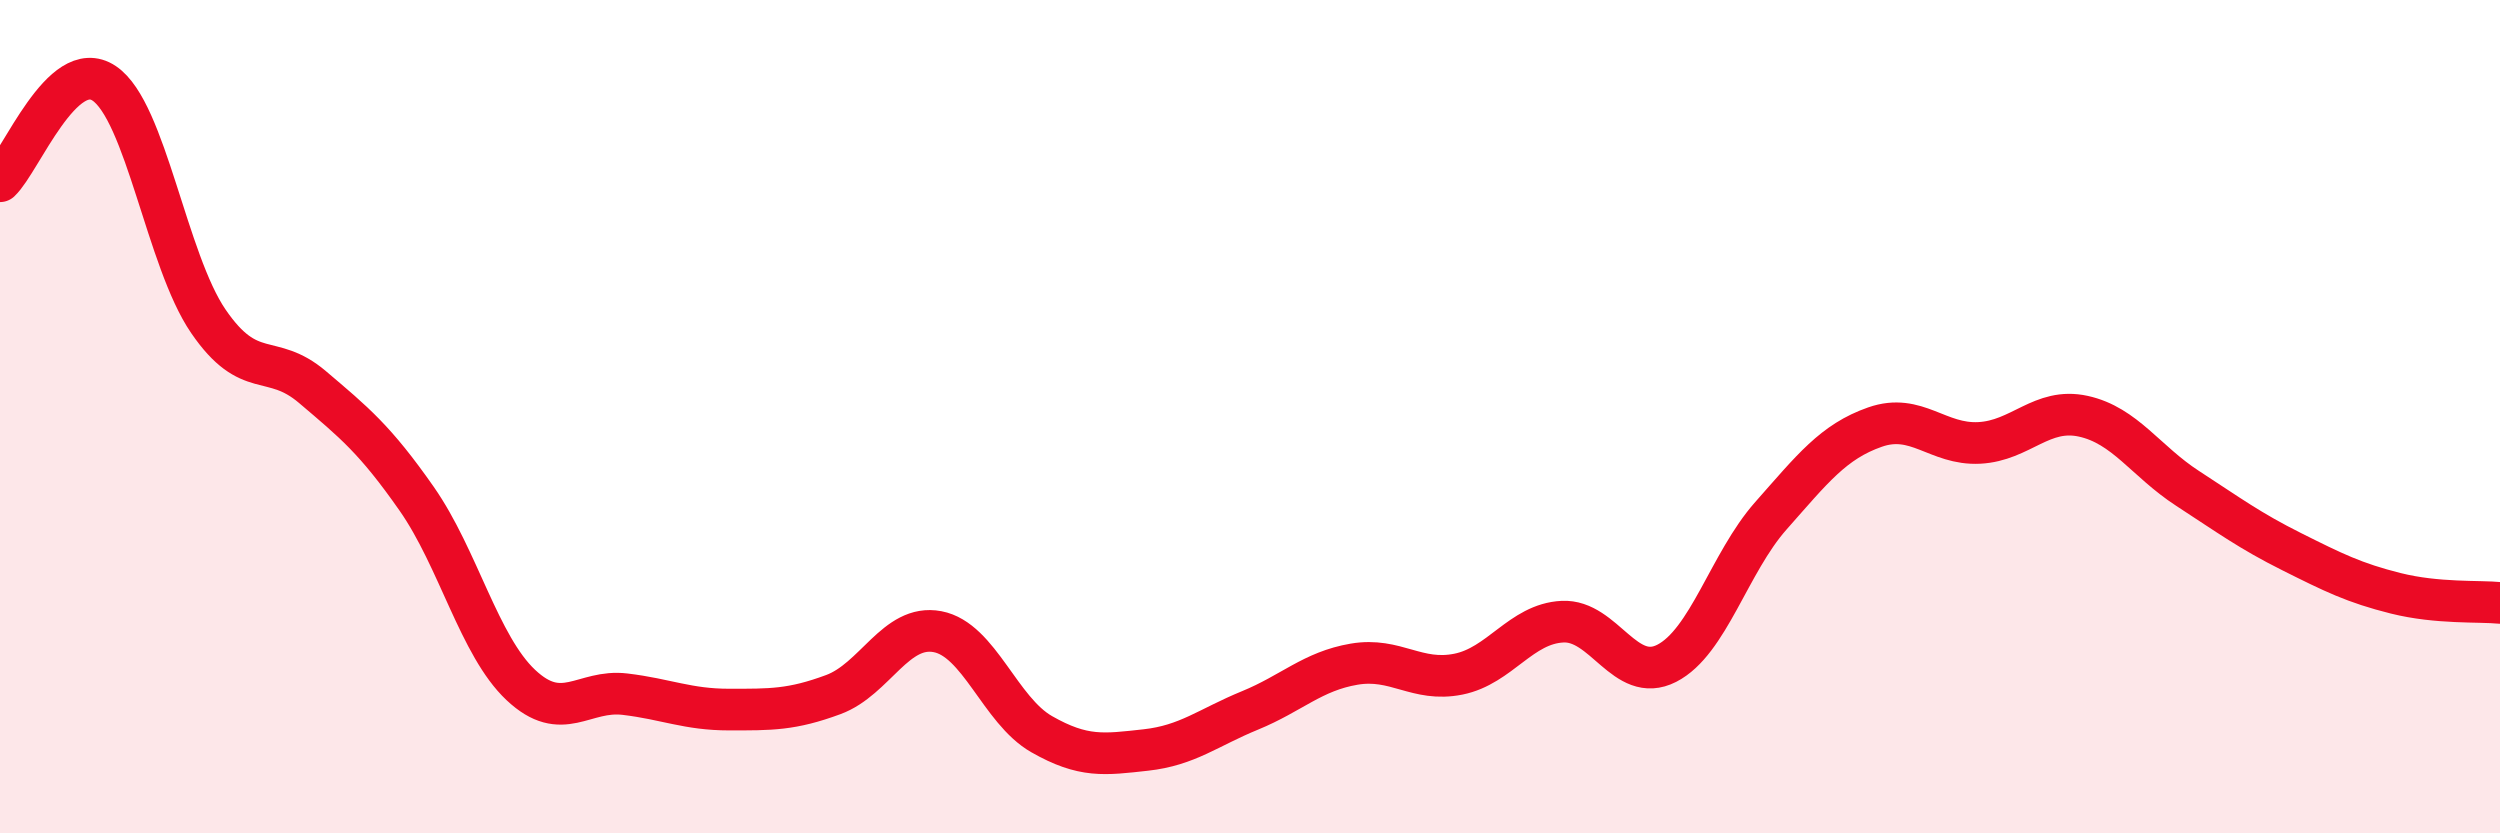
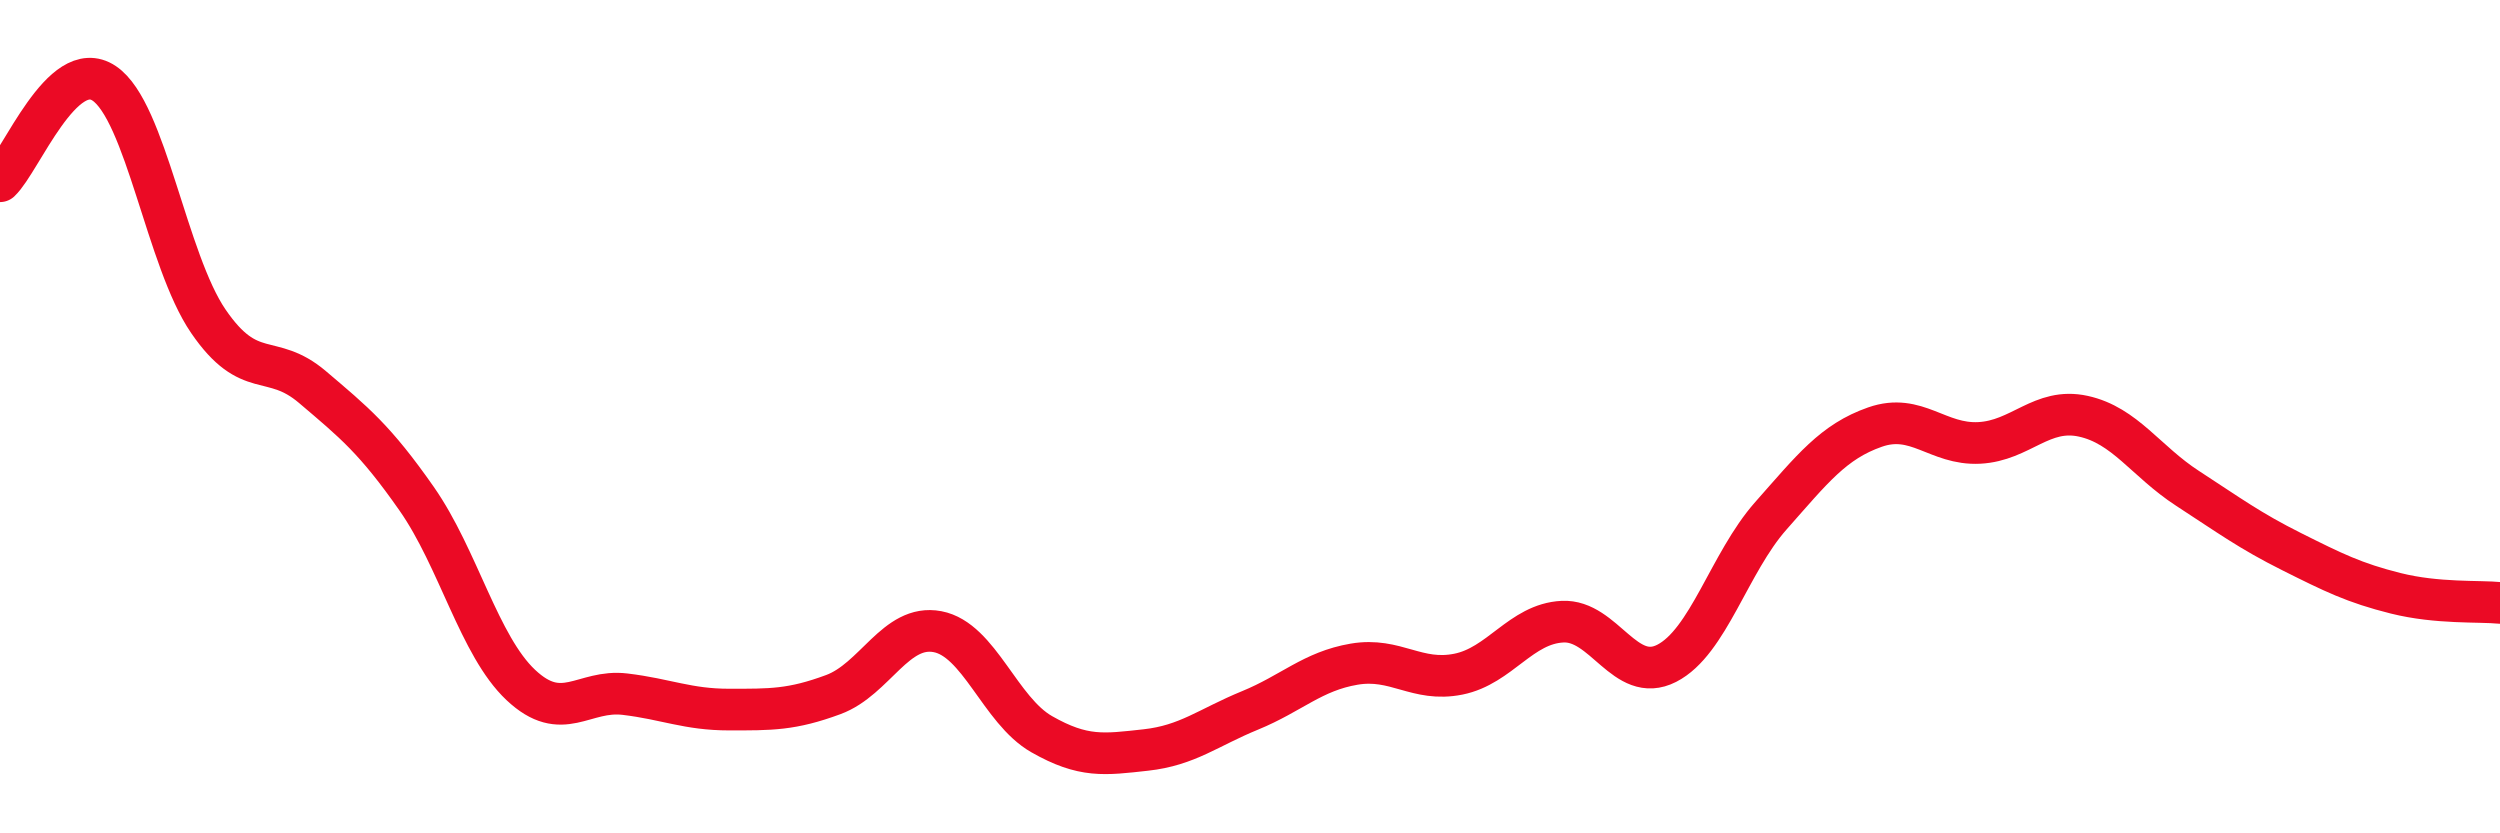
<svg xmlns="http://www.w3.org/2000/svg" width="60" height="20" viewBox="0 0 60 20">
-   <path d="M 0,4.35 C 0.5,3.88 1.5,1.33 2.5,2 C 3.5,2.67 4,6.25 5,7.71 C 6,9.17 6.5,8.44 7.5,9.29 C 8.5,10.14 9,10.54 10,11.97 C 11,13.4 11.5,15.5 12.5,16.44 C 13.5,17.38 14,16.54 15,16.66 C 16,16.78 16.5,17.03 17.5,17.03 C 18.5,17.03 19,17.04 20,16.67 C 21,16.3 21.5,14.97 22.5,15.16 C 23.5,15.35 24,17.05 25,17.62 C 26,18.19 26.5,18.11 27.5,18 C 28.5,17.89 29,17.46 30,17.05 C 31,16.64 31.5,16.11 32.5,15.94 C 33.5,15.77 34,16.38 35,16.18 C 36,15.98 36.5,14.97 37.5,14.92 C 38.5,14.87 39,16.43 40,15.92 C 41,15.41 41.5,13.51 42.5,12.38 C 43.5,11.25 44,10.6 45,10.25 C 46,9.9 46.5,10.68 47.5,10.63 C 48.5,10.58 49,9.77 50,9.99 C 51,10.21 51.5,11.07 52.5,11.72 C 53.5,12.37 54,12.74 55,13.24 C 56,13.74 56.5,13.99 57.5,14.24 C 58.5,14.49 59.5,14.42 60,14.47L60 20L0 20Z" fill="#EB0A25" opacity="0.1" stroke-linecap="round" stroke-linejoin="round" />
  <path d="M 0,4.35 C 0.5,3.88 1.5,1.33 2.5,2 C 3.5,2.67 4,6.25 5,7.71 C 6,9.17 6.5,8.44 7.5,9.29 C 8.5,10.14 9,10.54 10,11.97 C 11,13.4 11.5,15.5 12.5,16.44 C 13.5,17.38 14,16.54 15,16.66 C 16,16.78 16.5,17.03 17.5,17.03 C 18.5,17.03 19,17.04 20,16.67 C 21,16.3 21.5,14.97 22.5,15.16 C 23.5,15.35 24,17.05 25,17.62 C 26,18.19 26.5,18.11 27.5,18 C 28.5,17.89 29,17.46 30,17.05 C 31,16.64 31.5,16.11 32.5,15.94 C 33.5,15.77 34,16.38 35,16.18 C 36,15.98 36.5,14.97 37.5,14.92 C 38.5,14.87 39,16.43 40,15.92 C 41,15.41 41.5,13.51 42.5,12.38 C 43.5,11.25 44,10.6 45,10.25 C 46,9.9 46.5,10.68 47.5,10.63 C 48.5,10.58 49,9.77 50,9.99 C 51,10.21 51.5,11.07 52.5,11.72 C 53.5,12.37 54,12.74 55,13.24 C 56,13.74 56.5,13.99 57.5,14.24 C 58.5,14.49 59.5,14.42 60,14.47" stroke="#EB0A25" stroke-width="1" fill="none" stroke-linecap="round" stroke-linejoin="round" />
</svg>